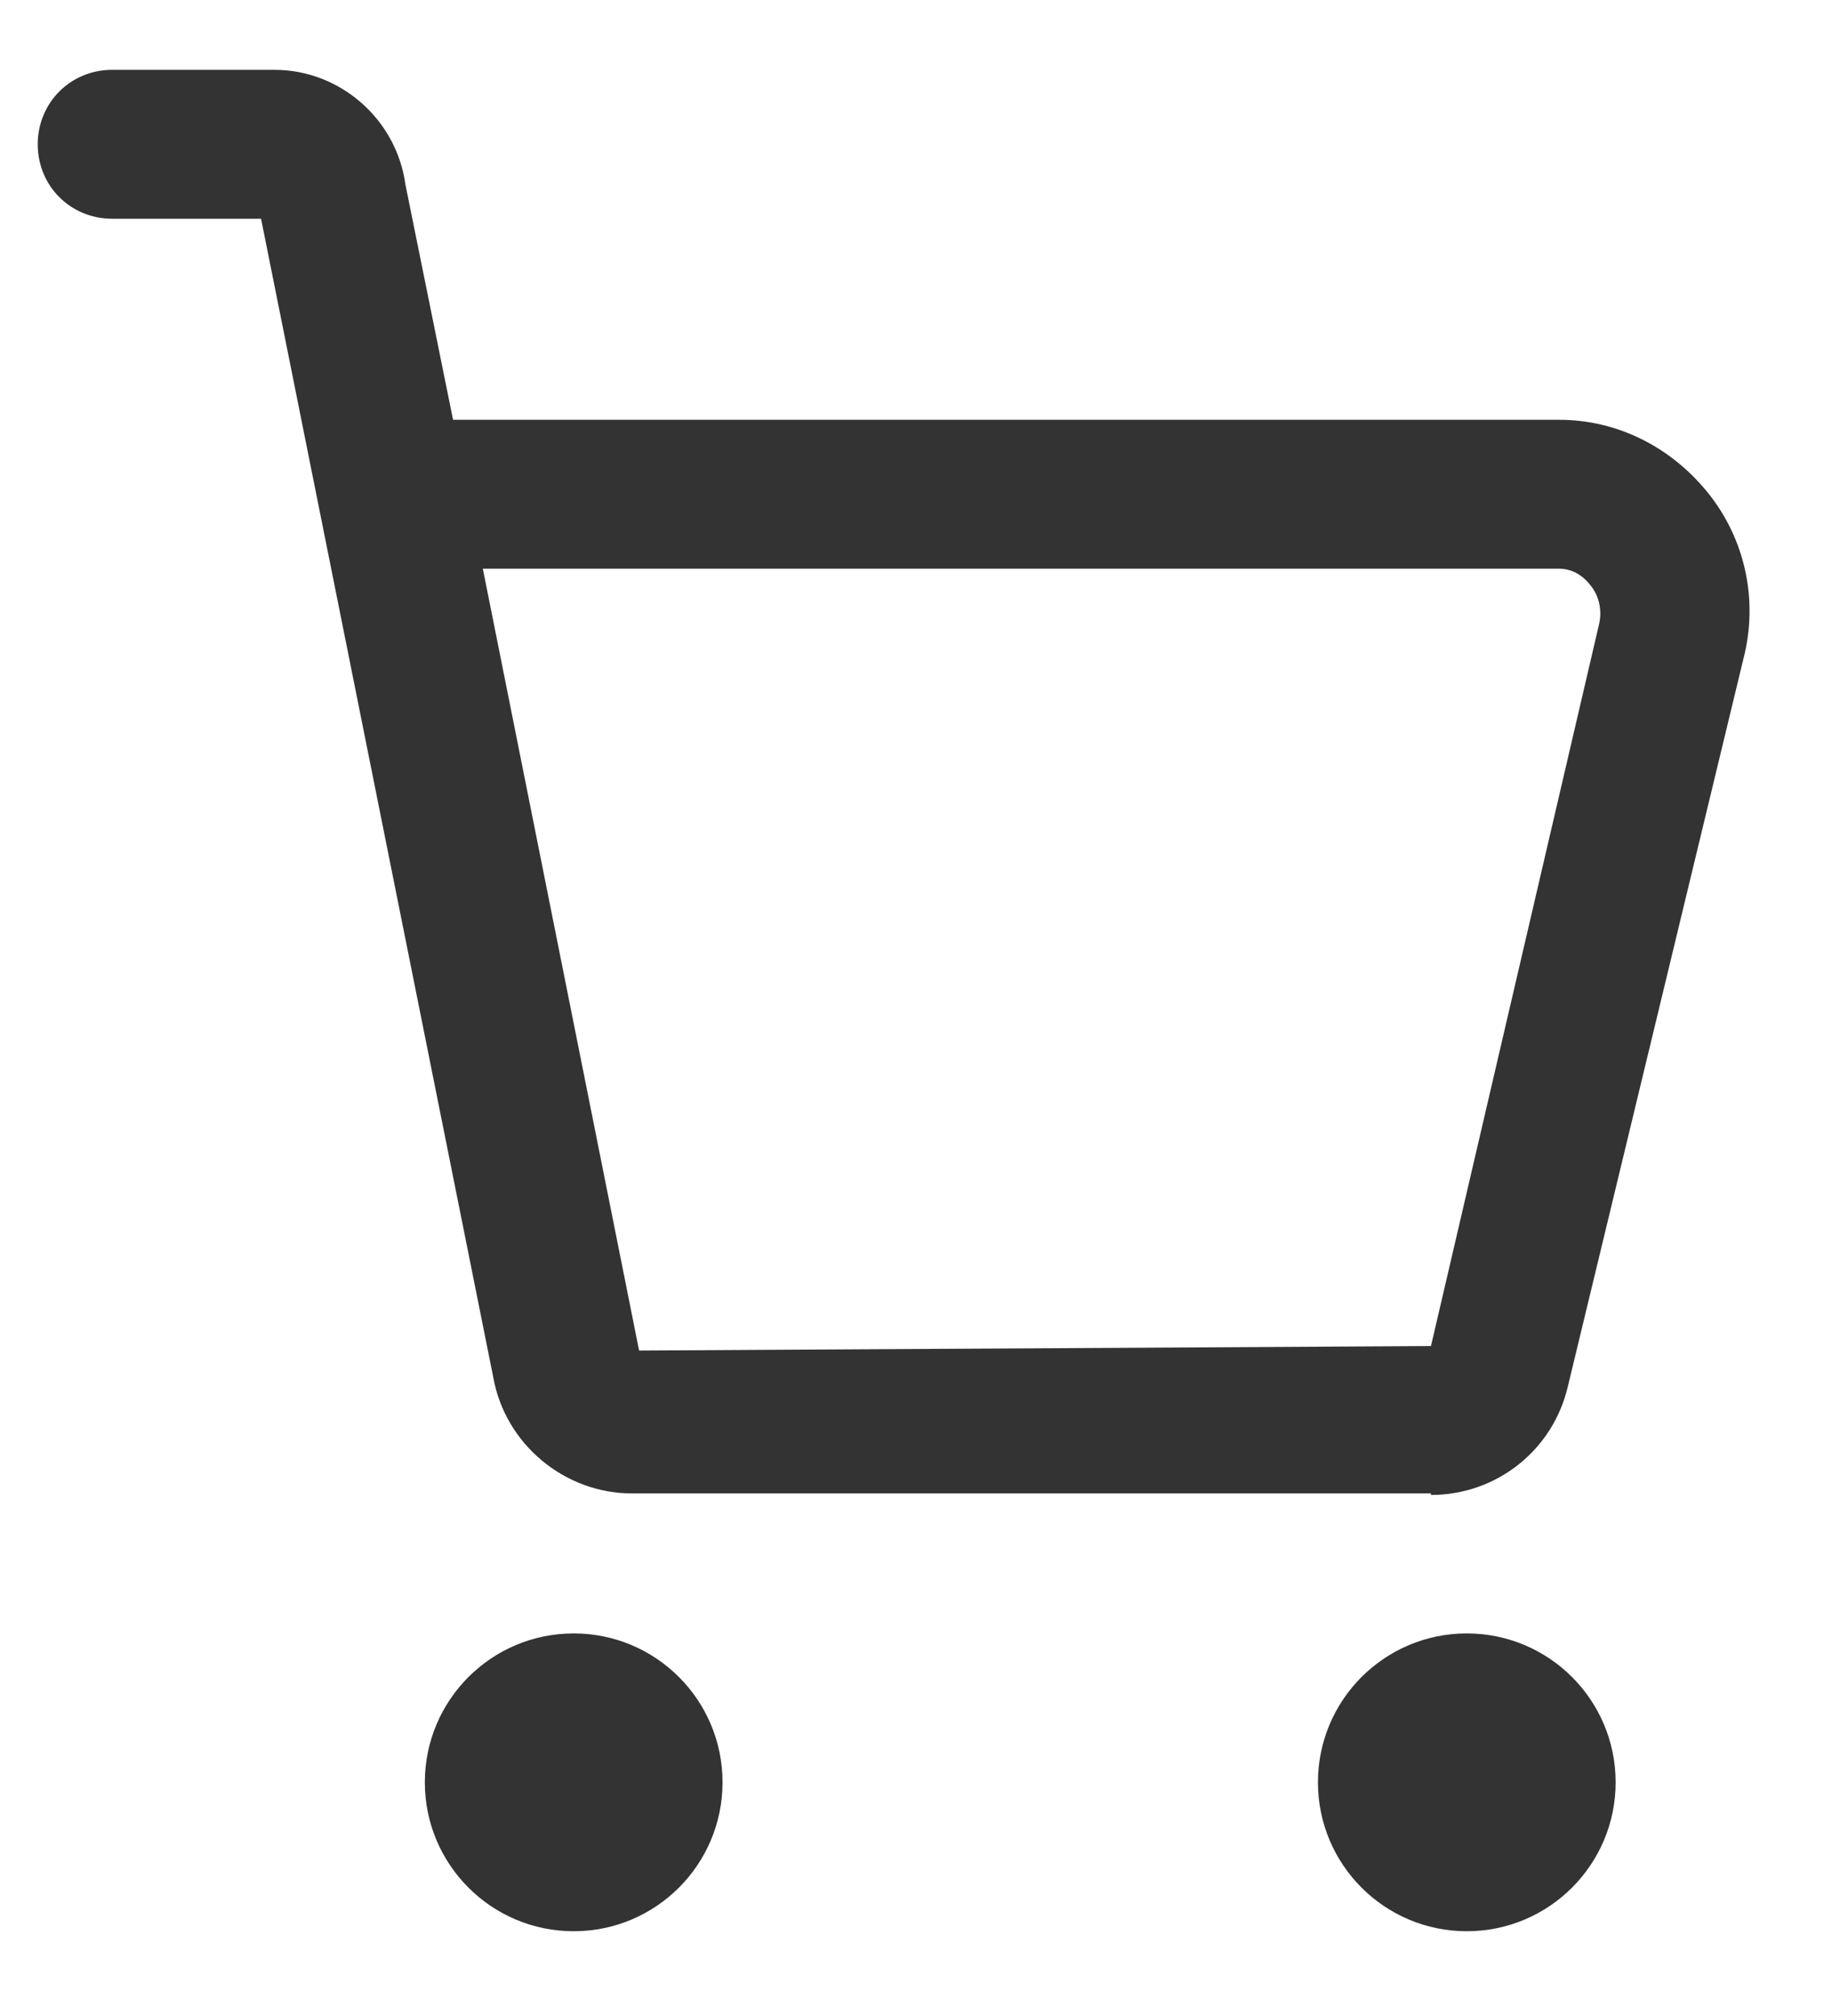
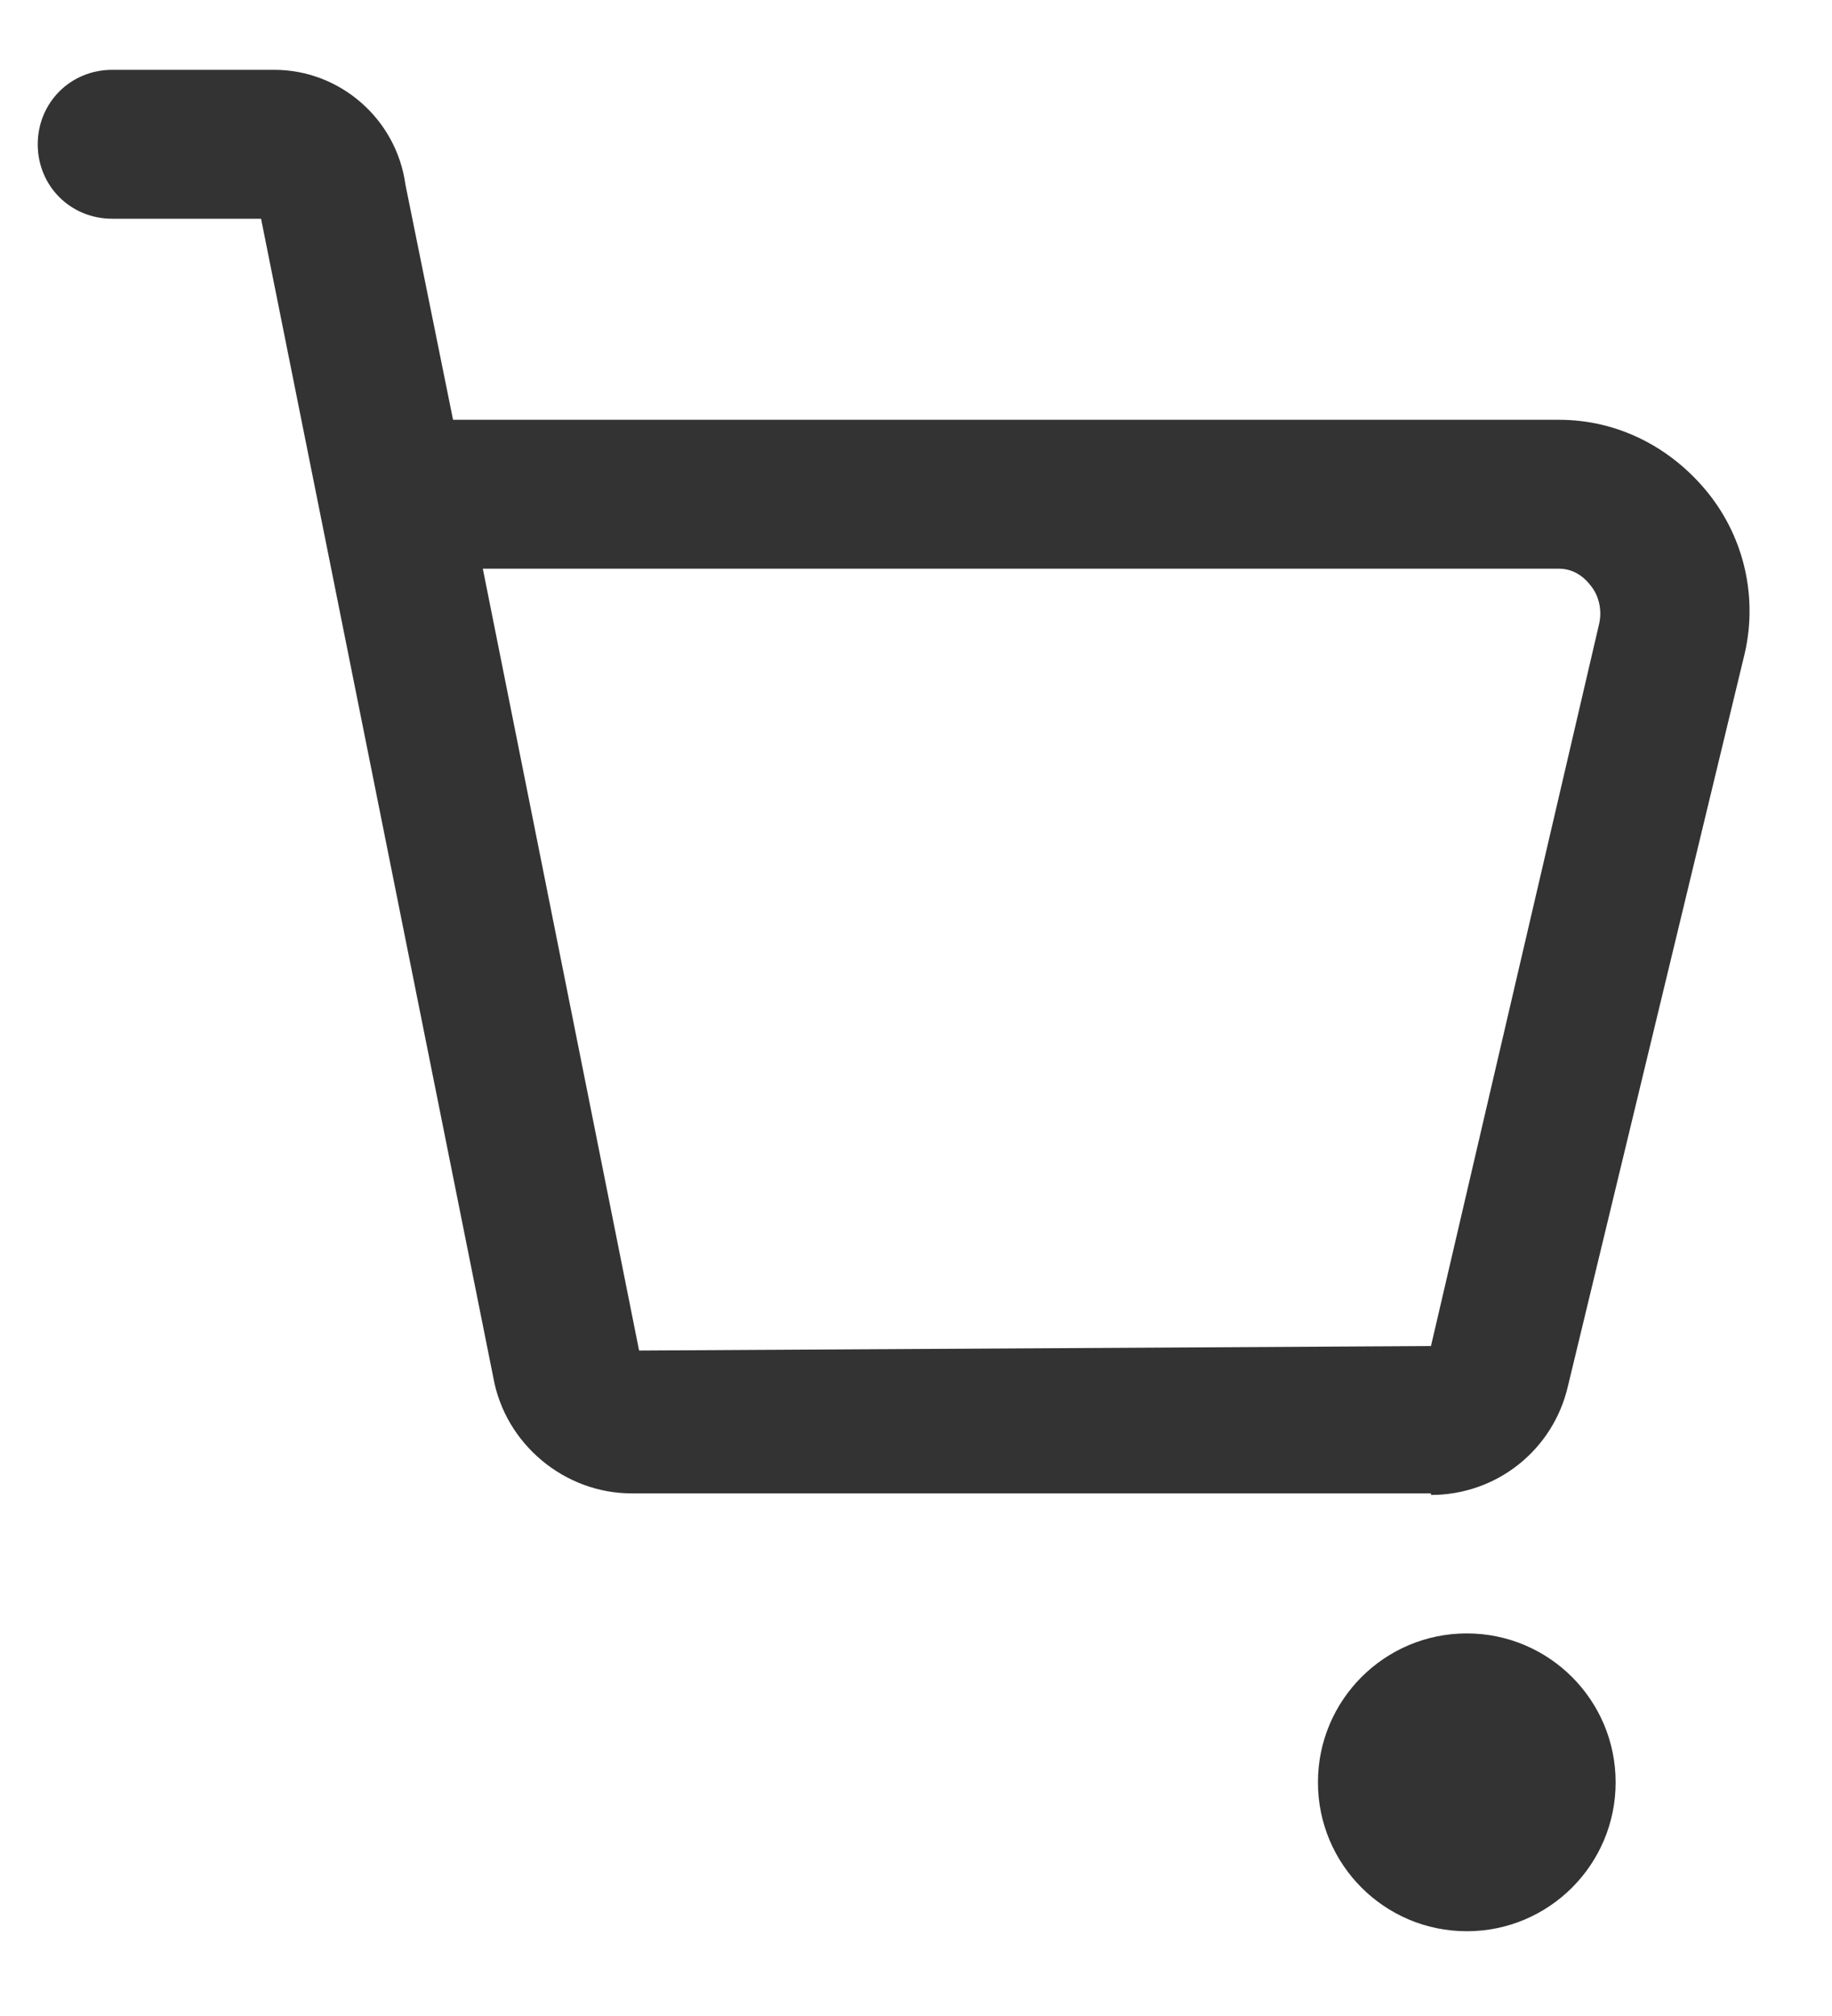
<svg xmlns="http://www.w3.org/2000/svg" width="20" height="22" viewBox="0 0 20 22" fill="none">
-   <circle cx="6.263" cy="19.45" r="1.625" fill="#333333" />
  <circle cx="16.013" cy="19.45" r="1.625" fill="#333333" />
  <path d="M15.622 16.297H6.896C6.165 16.297 5.515 15.761 5.385 15.03L2.85 2.387H1.225C0.77 2.387 0.412 2.03 0.412 1.575C0.412 1.12 0.77 0.762 1.225 0.762H2.996C3.711 0.762 4.328 1.299 4.426 2.014L4.946 4.581H17.02C17.653 4.581 18.238 4.874 18.645 5.377C19.051 5.881 19.197 6.547 19.035 7.181L17.117 15.127C16.955 15.826 16.337 16.314 15.622 16.314V16.297ZM5.271 6.206L6.977 14.738L15.622 14.689L17.458 6.807C17.491 6.661 17.458 6.499 17.361 6.385C17.312 6.32 17.198 6.206 17.02 6.206H5.271Z" fill="#333333" />
</svg>